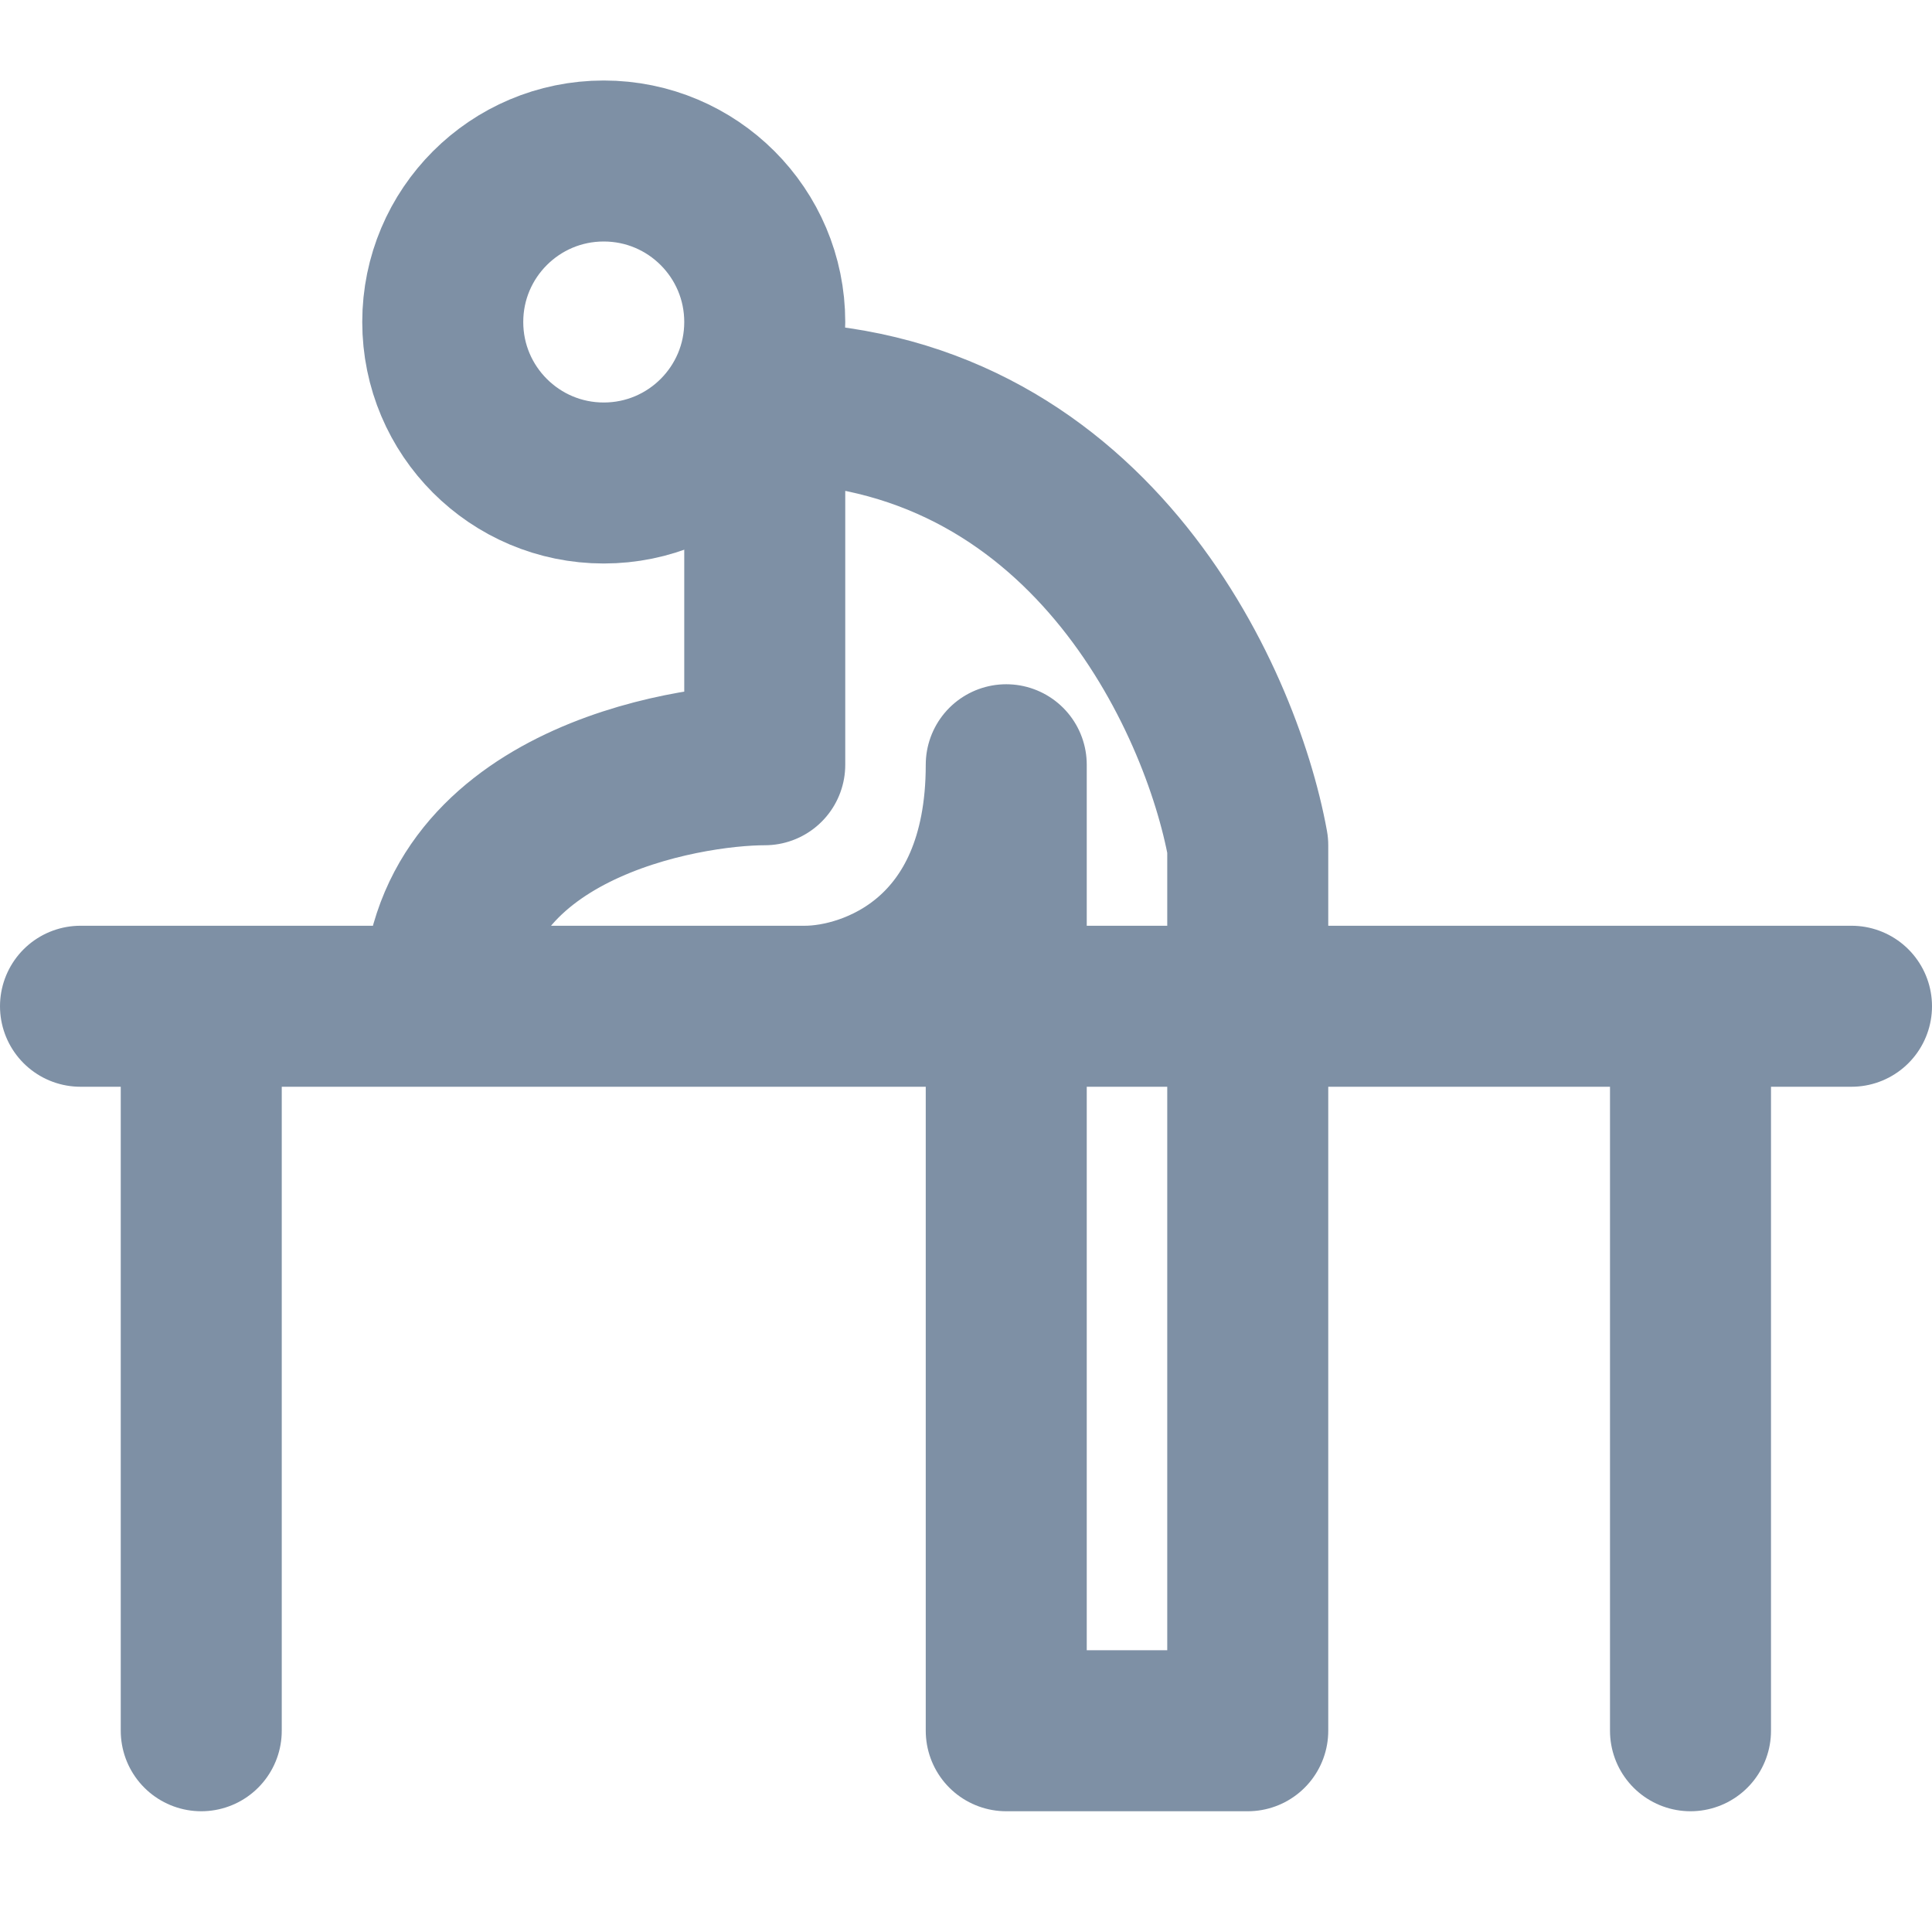
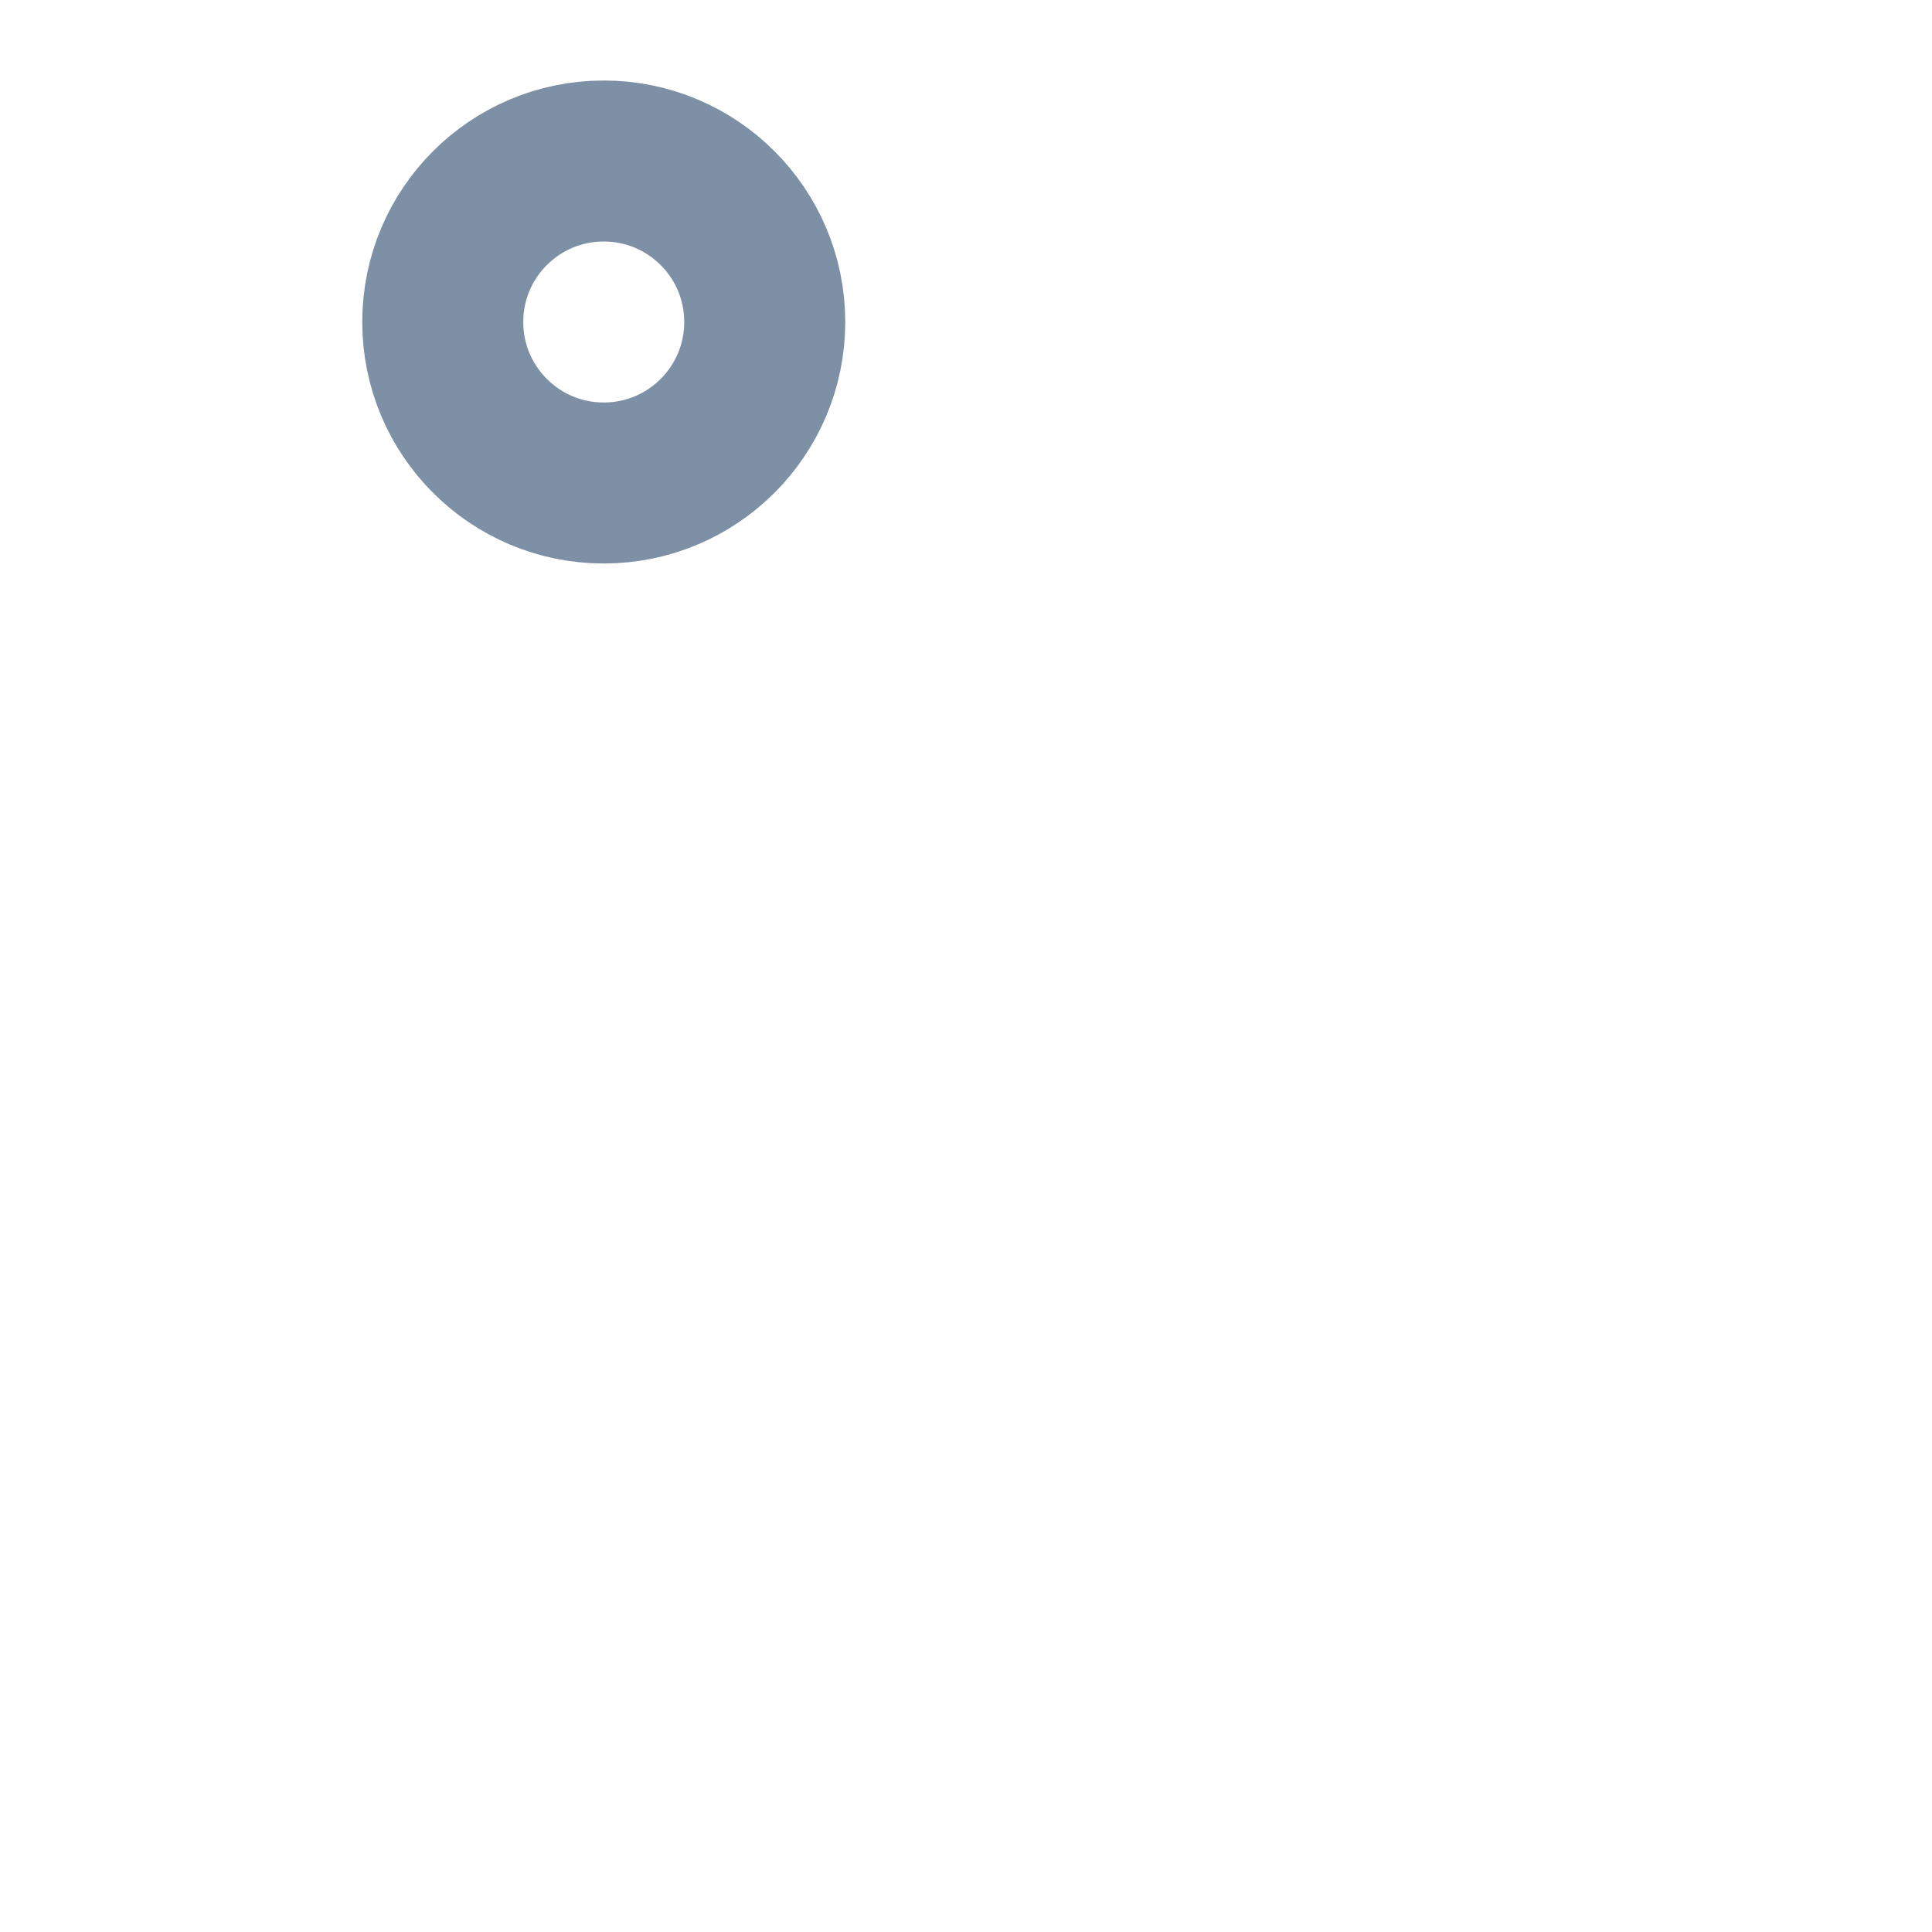
<svg xmlns="http://www.w3.org/2000/svg" width="24" height="24" viewBox="0 0 24 24" fill="none">
-   <path d="M5.5 12.5C5.5 10 8.5 9.5 9.5 9.5V5C13.5 5 15.167 8.667 15.5 10.5V16V20V21.5H12.5V9.5C12.5 11.9 10.833 12.5 10 12.5M5.5 12.5H2.5M5.5 12.5H10M1 12.5H2.5M23 12.5H21M21 12.5V21.5M21 12.5H10M2.5 12.5V21.5" stroke="#7E90A5" stroke-width="2" stroke-linecap="round" stroke-linejoin="round" />
  <circle cx="7.5" cy="4" r="2" stroke="#7E90A5" stroke-width="2" />
</svg>